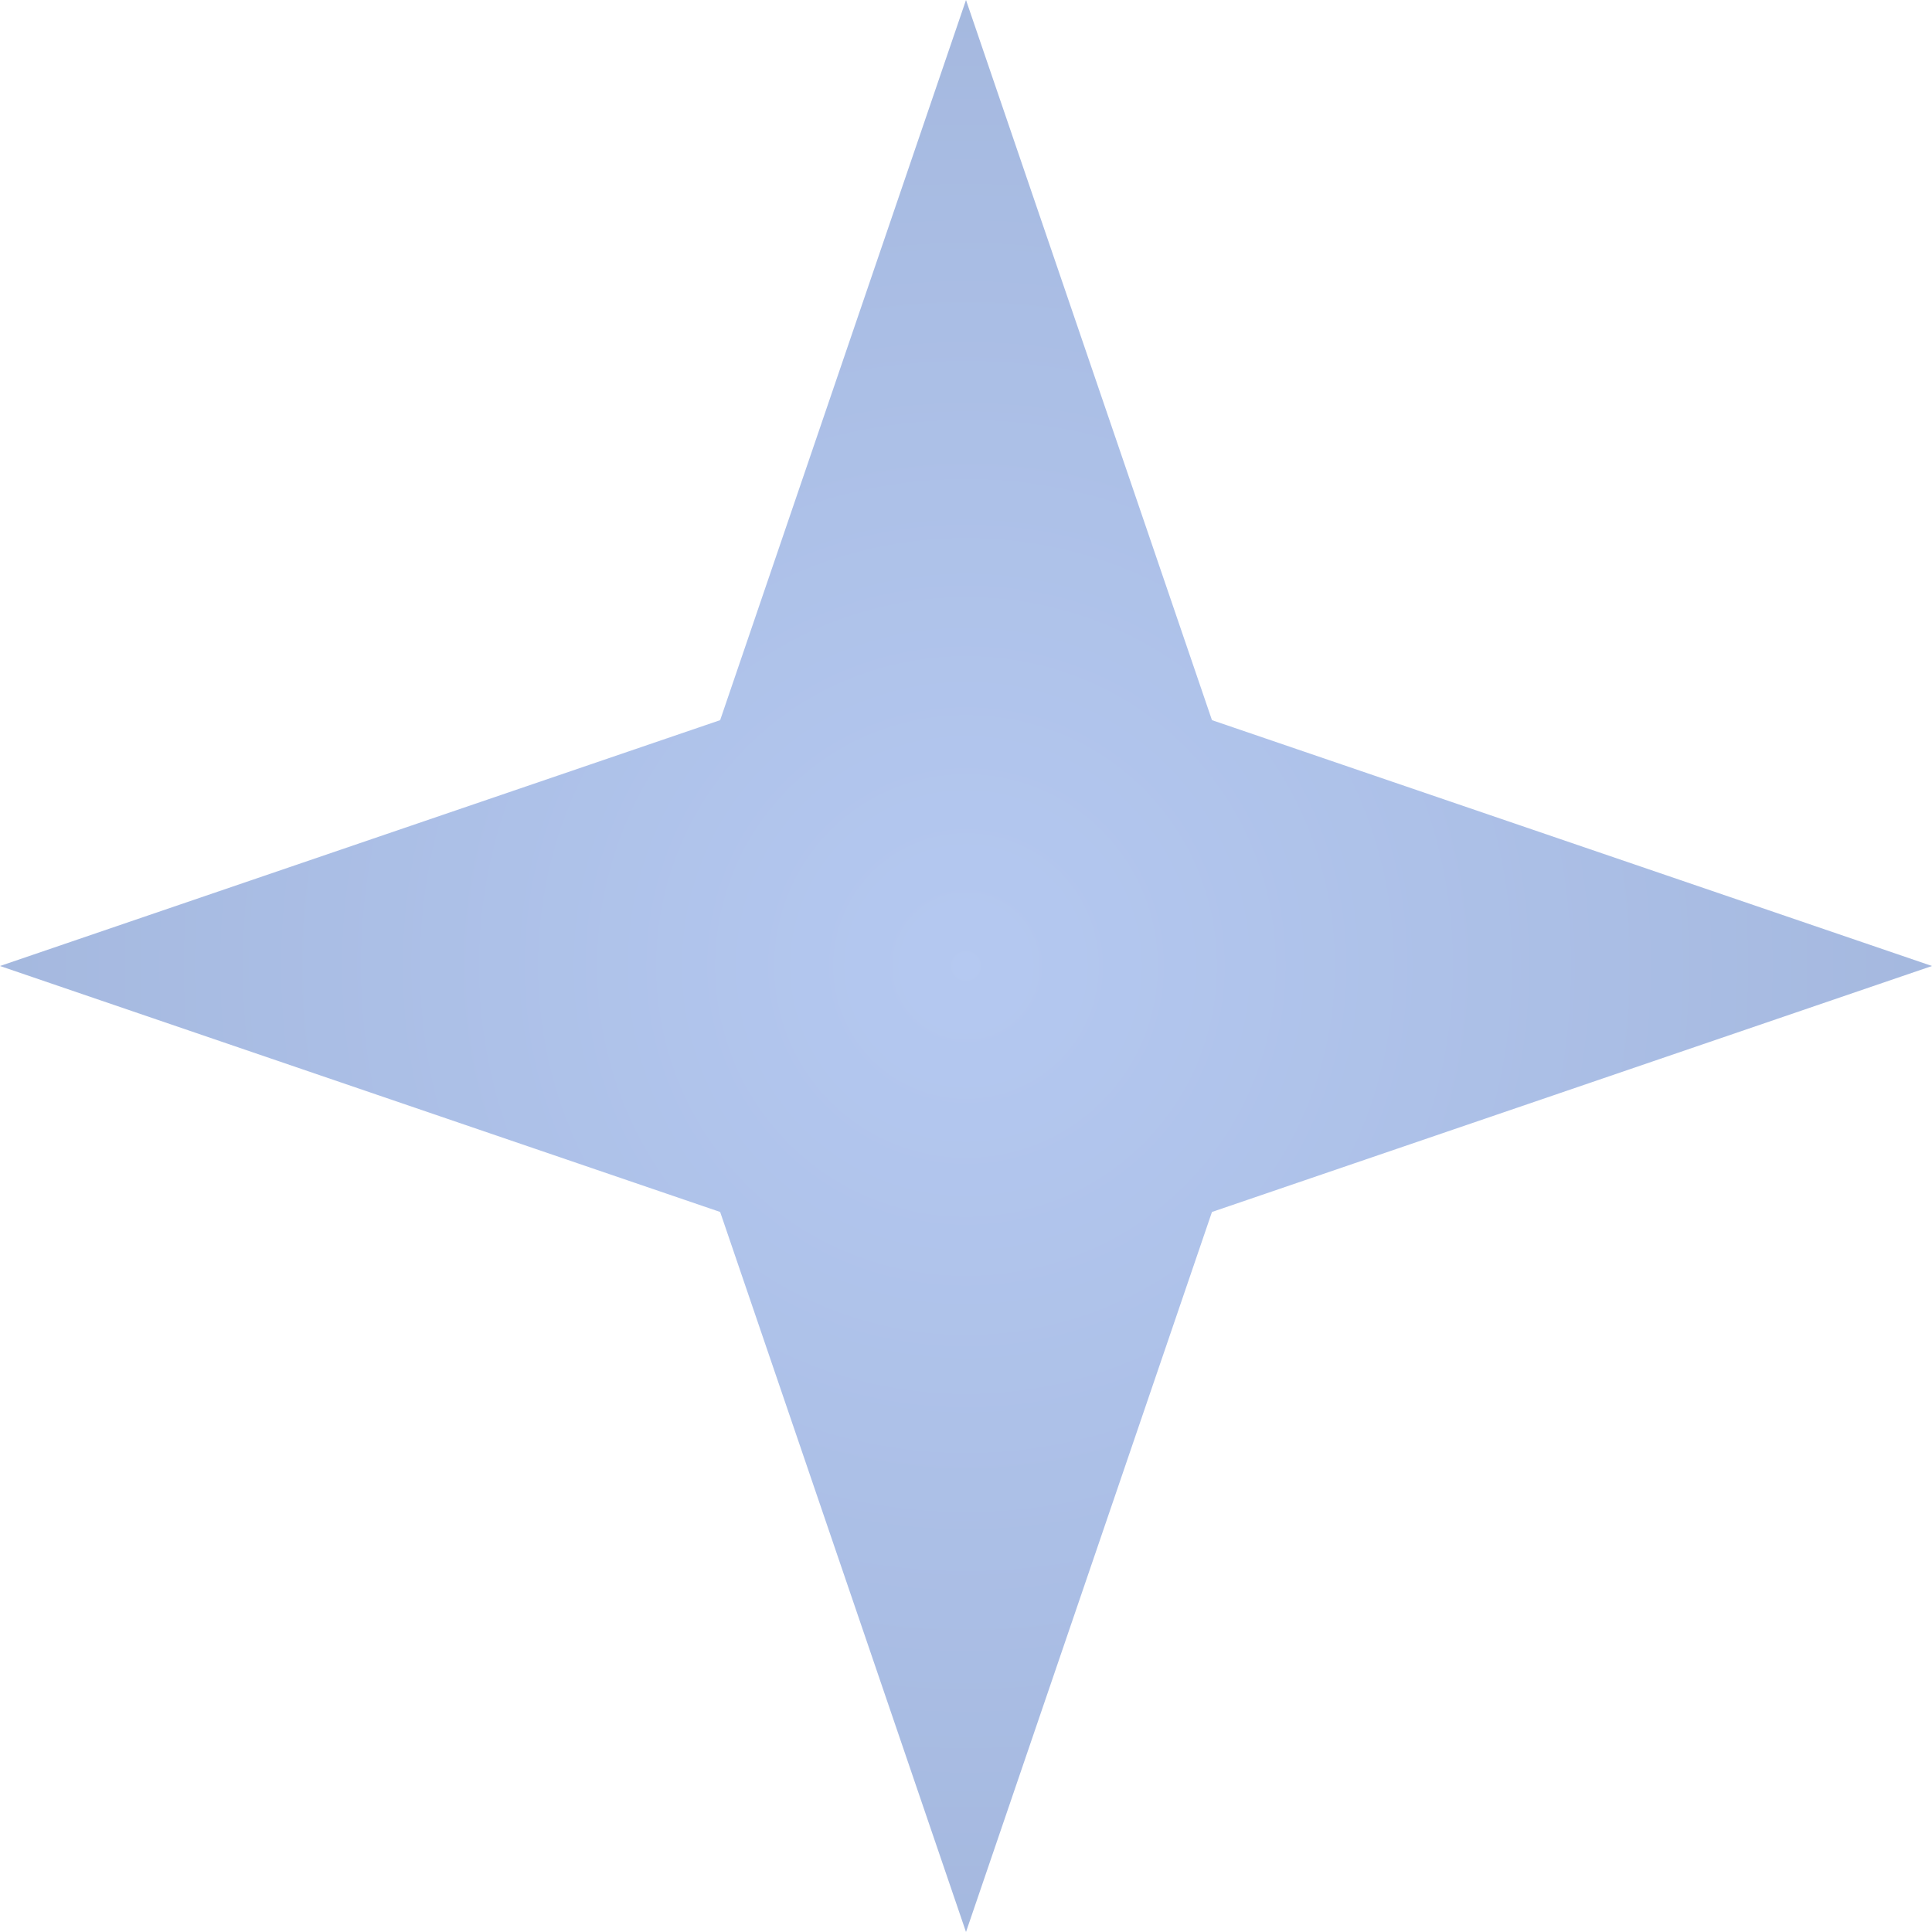
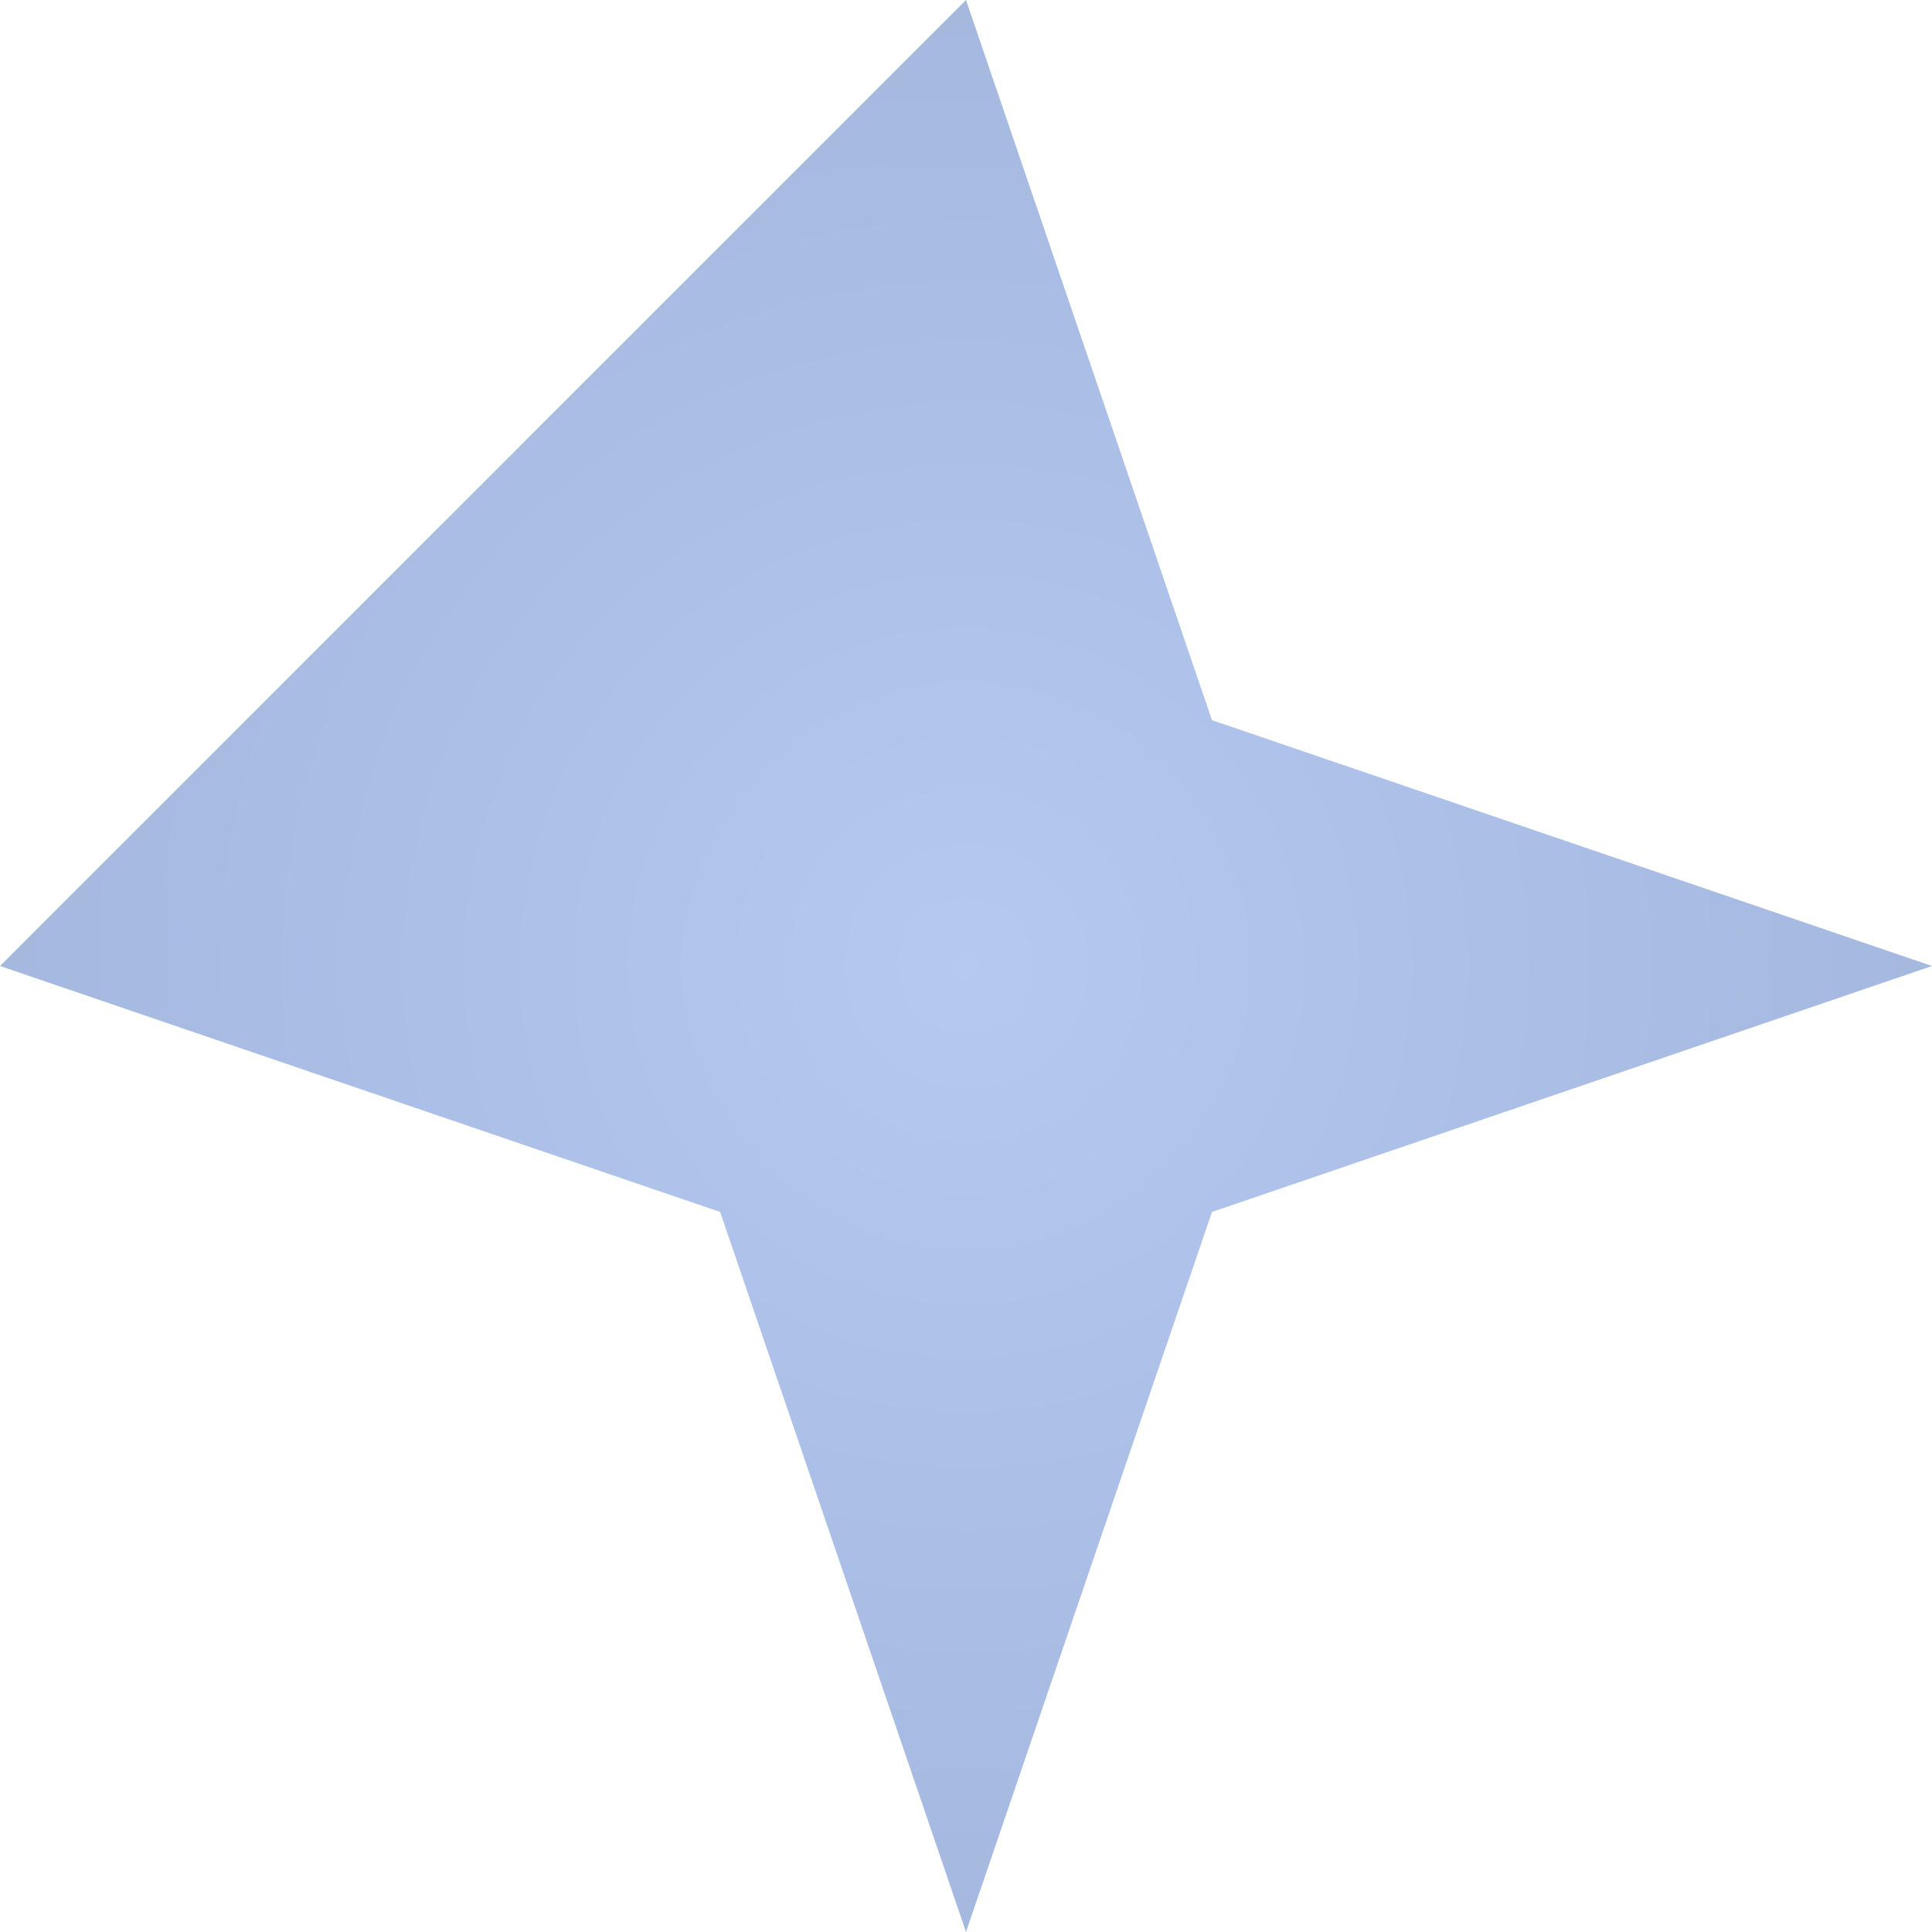
<svg xmlns="http://www.w3.org/2000/svg" width="16" height="16" viewBox="0 0 16 16" fill="none">
  <g opacity="0.5">
-     <path d="M8 16L5.964 10.037L0 8L5.964 5.964L8 0L10.037 5.964L16 8L10.037 10.037L8 16Z" fill="url(#paint0_radial_63_753)" />
+     <path d="M8 16L5.964 10.037L0 8L8 0L10.037 5.964L16 8L10.037 10.037L8 16Z" fill="url(#paint0_radial_63_753)" />
  </g>
  <defs>
    <radialGradient id="paint0_radial_63_753" cx="0" cy="0" r="1" gradientUnits="userSpaceOnUse" gradientTransform="translate(8 8) rotate(-90) scale(8)">
      <stop stop-color="#6b93e3" />
      <stop offset="1" stop-color="#4b72bf" />
    </radialGradient>
  </defs>
</svg>